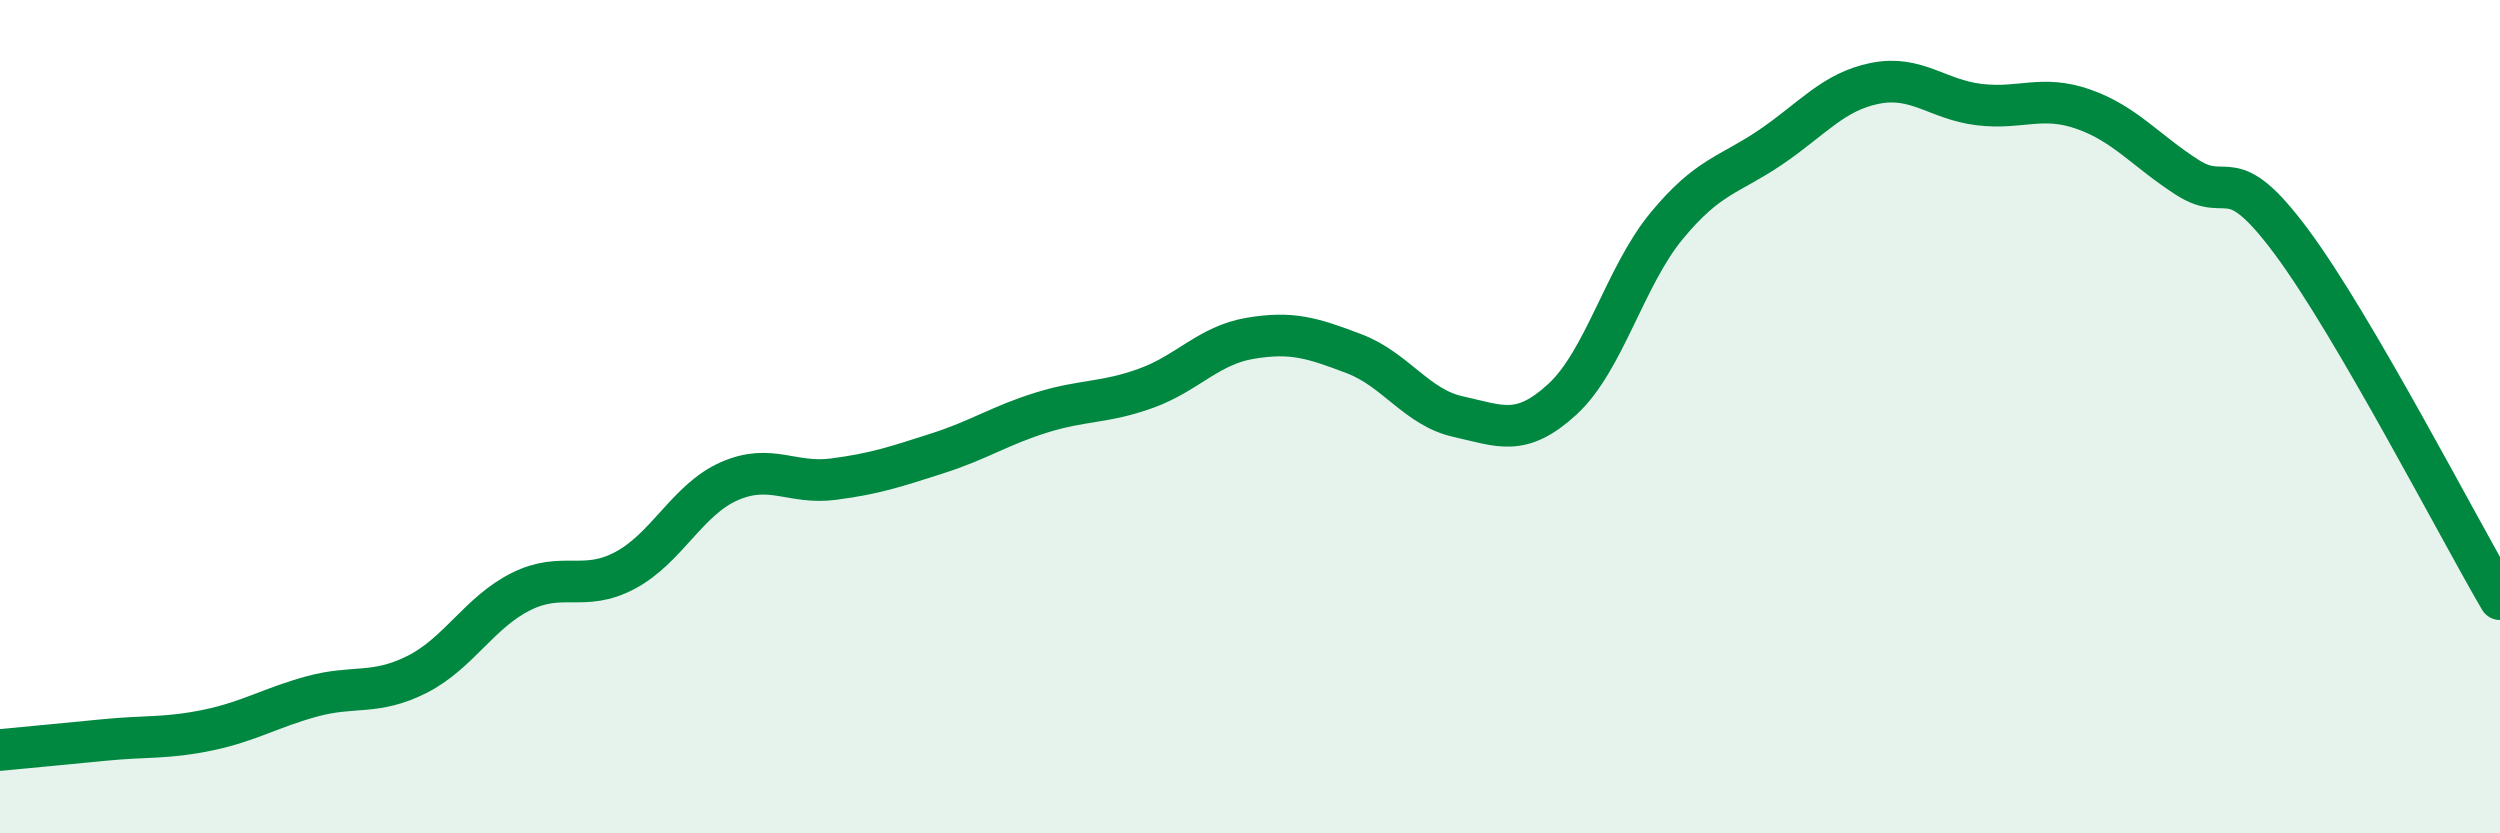
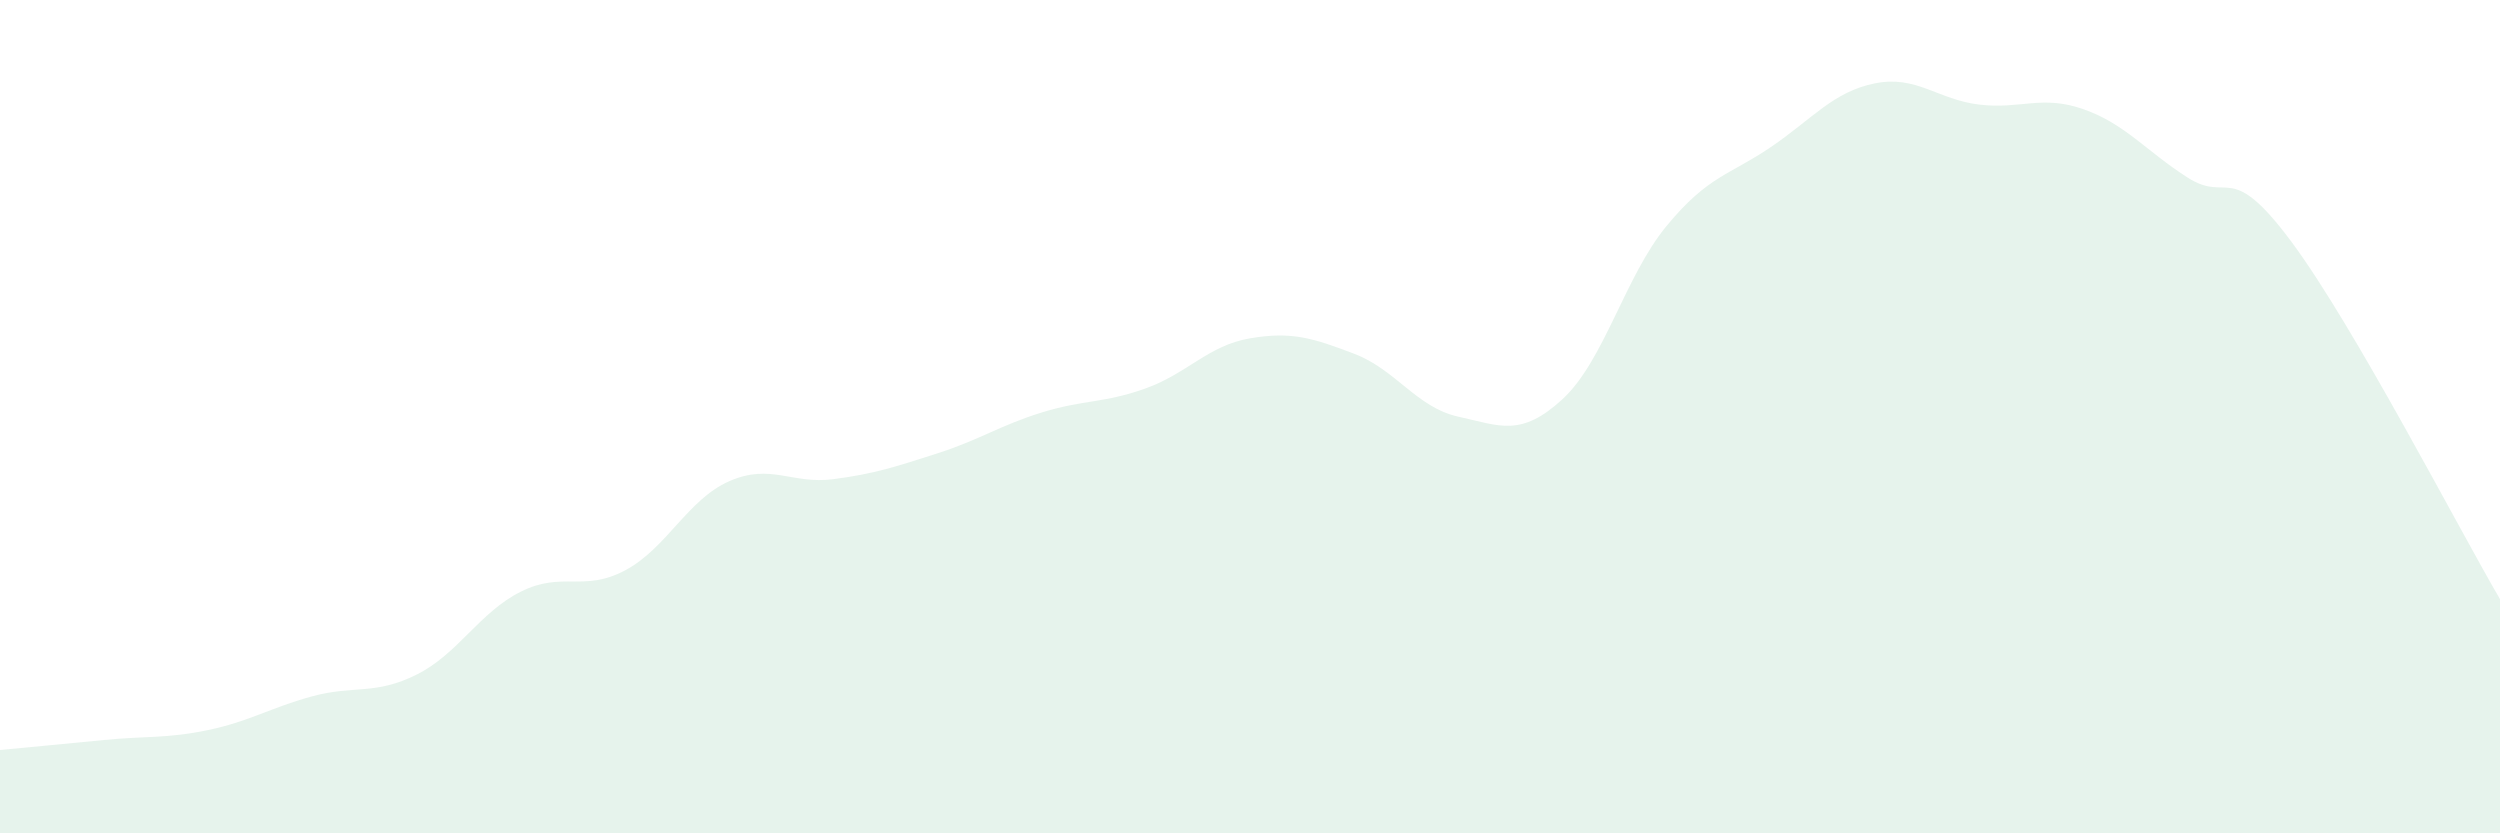
<svg xmlns="http://www.w3.org/2000/svg" width="60" height="20" viewBox="0 0 60 20">
  <path d="M 0,18 C 0.5,17.95 1.5,17.86 2.5,17.76 C 3.5,17.66 4,17.73 5,17.52 C 6,17.31 6.5,16.98 7.5,16.71 C 8.5,16.44 9,16.69 10,16.19 C 11,15.69 11.5,14.7 12.5,14.2 C 13.5,13.7 14,14.22 15,13.69 C 16,13.16 16.5,11.99 17.5,11.55 C 18.5,11.11 19,11.63 20,11.5 C 21,11.37 21.5,11.2 22.5,10.88 C 23.5,10.56 24,10.21 25,9.9 C 26,9.59 26.5,9.68 27.5,9.32 C 28.5,8.96 29,8.29 30,8.12 C 31,7.95 31.5,8.11 32.5,8.49 C 33.5,8.87 34,9.78 35,10 C 36,10.22 36.5,10.5 37.5,9.58 C 38.5,8.66 39,6.63 40,5.42 C 41,4.21 41.5,4.21 42.5,3.53 C 43.5,2.85 44,2.2 45,2 C 46,1.8 46.5,2.39 47.5,2.51 C 48.5,2.63 49,2.27 50,2.62 C 51,2.97 51.5,3.62 52.5,4.26 C 53.5,4.9 53.5,3.79 55,5.81 C 56.5,7.83 59,12.67 60,14.38L60 20L0 20Z" fill="#008740" opacity="0.1" stroke-linecap="round" stroke-linejoin="round" />
-   <path d="M 0,18 C 0.5,17.95 1.5,17.86 2.5,17.76 C 3.5,17.66 4,17.73 5,17.52 C 6,17.31 6.5,16.98 7.5,16.71 C 8.5,16.44 9,16.69 10,16.19 C 11,15.69 11.5,14.7 12.5,14.2 C 13.5,13.7 14,14.22 15,13.69 C 16,13.16 16.5,11.99 17.5,11.55 C 18.5,11.11 19,11.63 20,11.5 C 21,11.37 21.5,11.2 22.5,10.88 C 23.5,10.56 24,10.21 25,9.9 C 26,9.59 26.5,9.68 27.5,9.32 C 28.5,8.96 29,8.29 30,8.12 C 31,7.95 31.5,8.11 32.5,8.49 C 33.5,8.87 34,9.78 35,10 C 36,10.22 36.5,10.5 37.5,9.58 C 38.5,8.66 39,6.63 40,5.42 C 41,4.21 41.5,4.21 42.5,3.53 C 43.5,2.85 44,2.2 45,2 C 46,1.8 46.5,2.39 47.5,2.51 C 48.5,2.63 49,2.27 50,2.62 C 51,2.97 51.5,3.62 52.5,4.26 C 53.5,4.9 53.5,3.79 55,5.81 C 56.5,7.83 59,12.67 60,14.38" stroke="#008740" stroke-width="1" fill="none" stroke-linecap="round" stroke-linejoin="round" />
</svg>